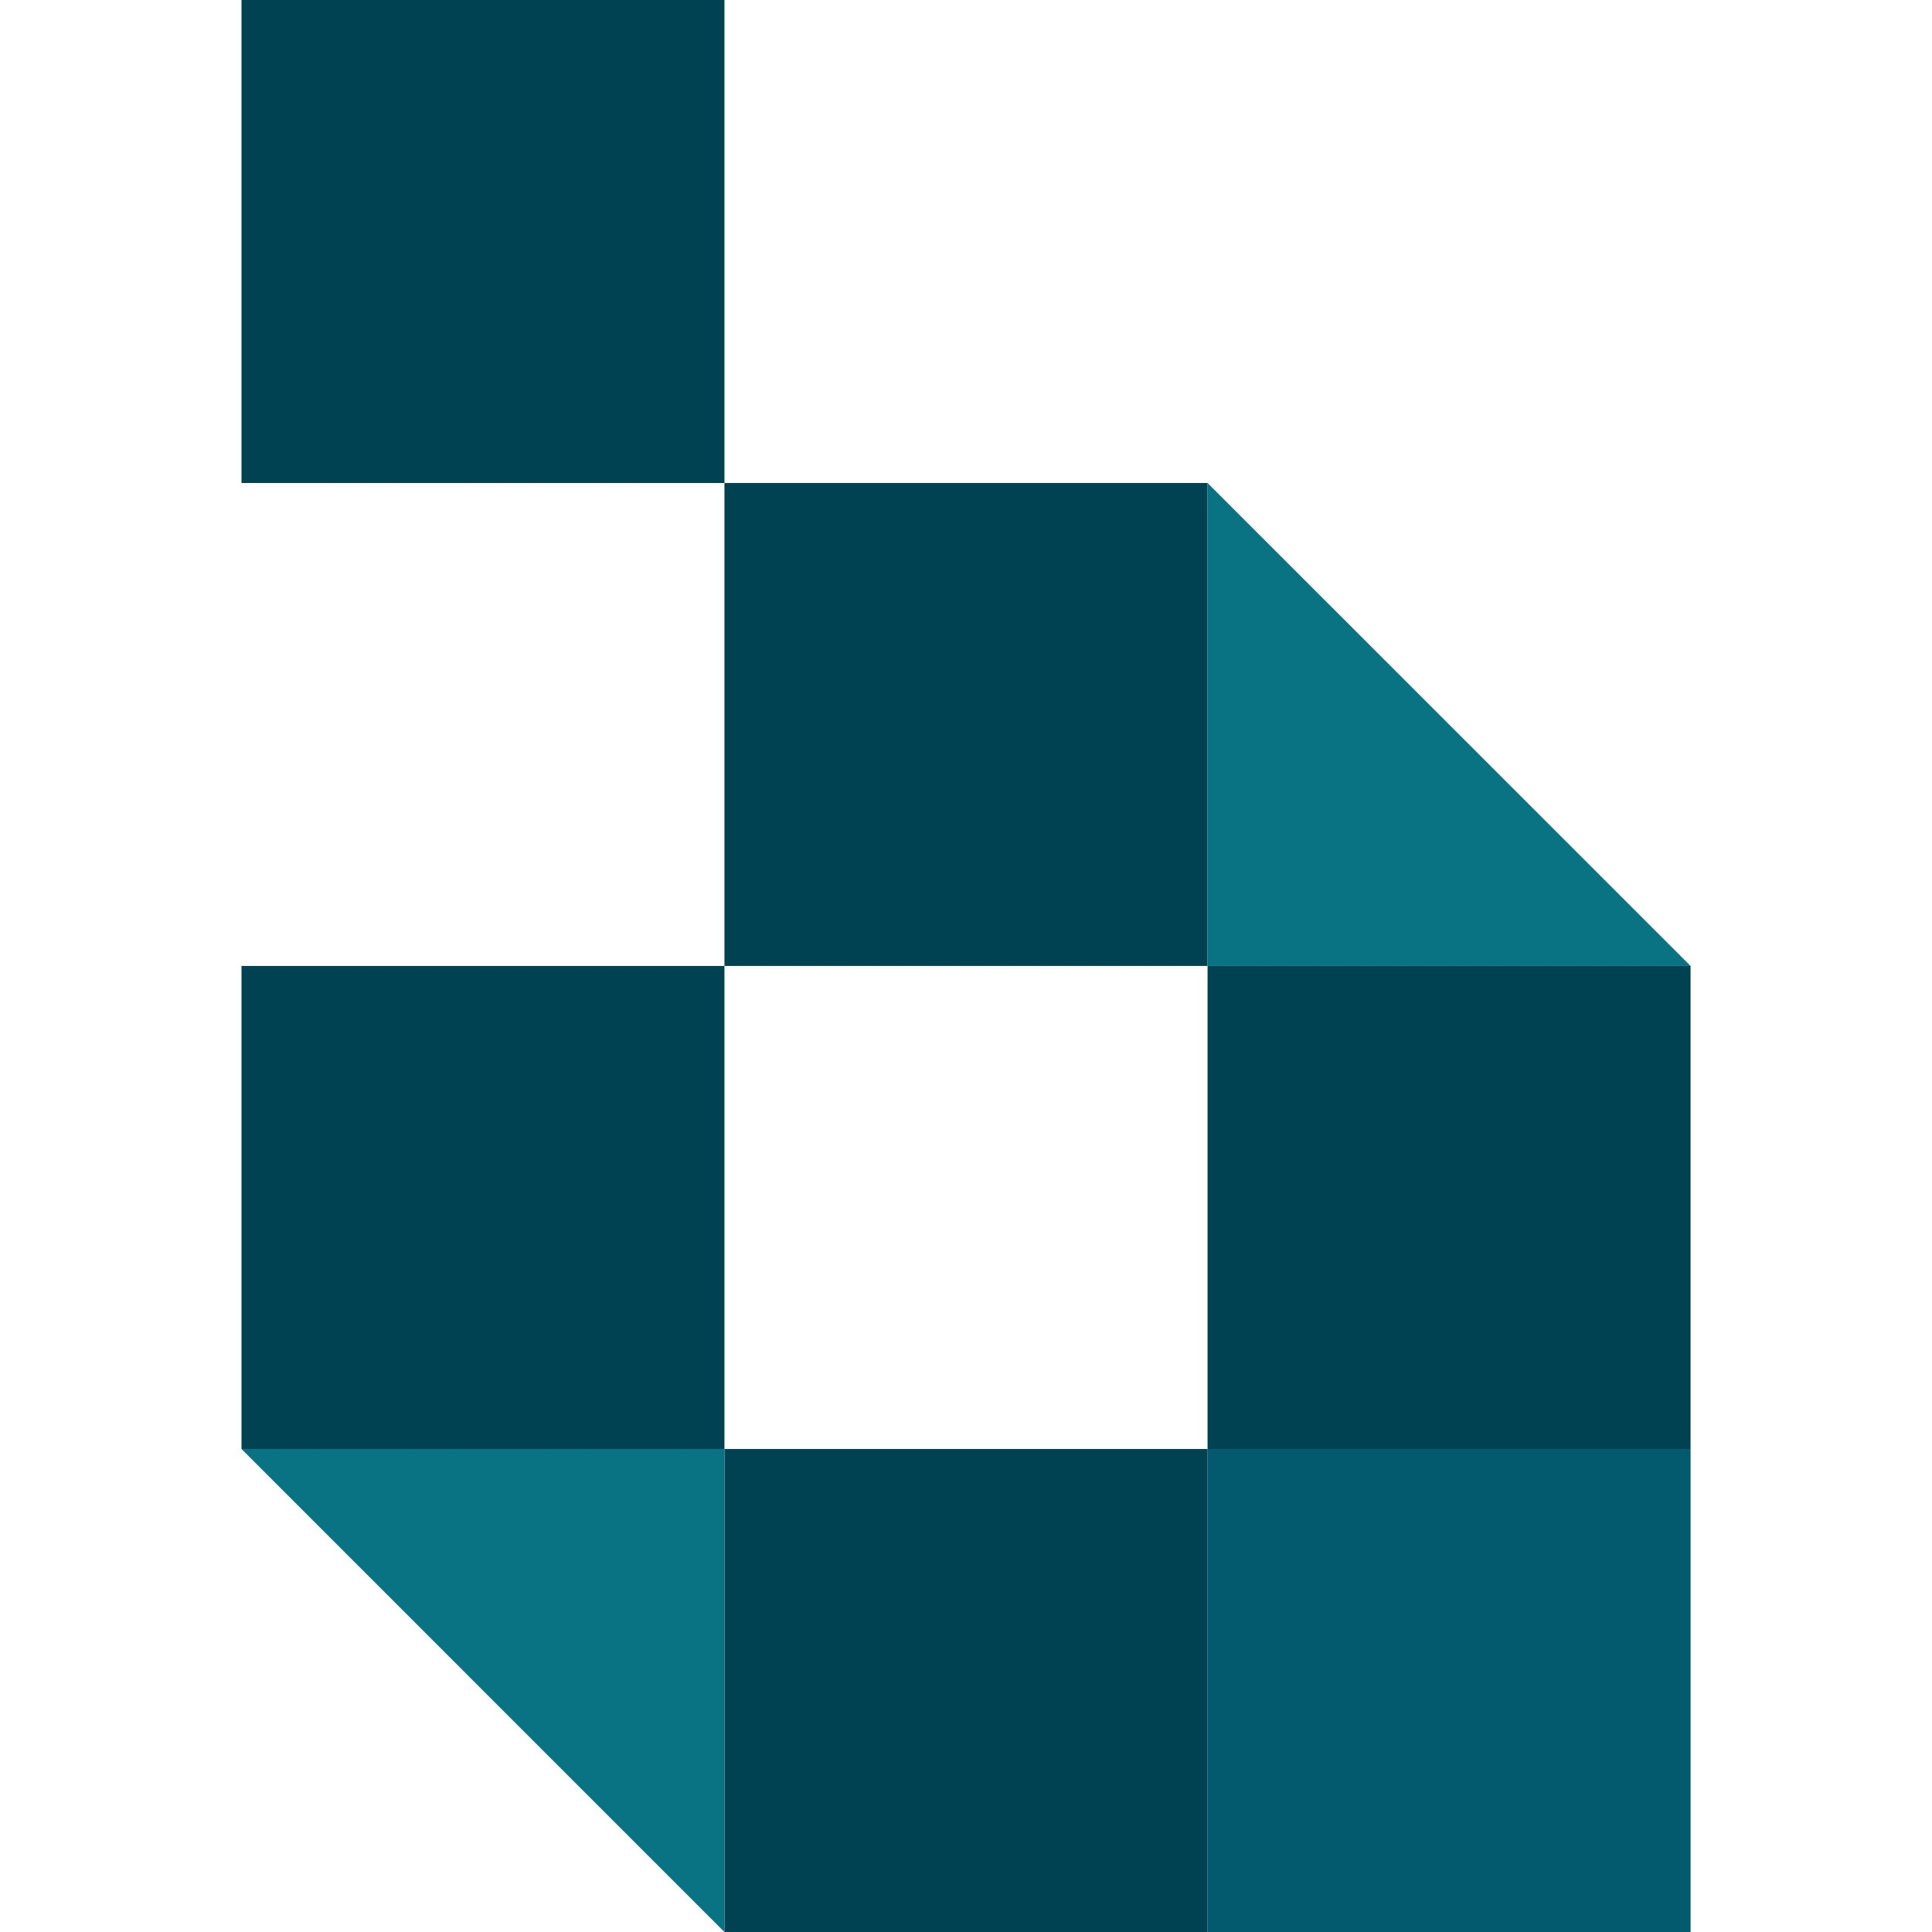
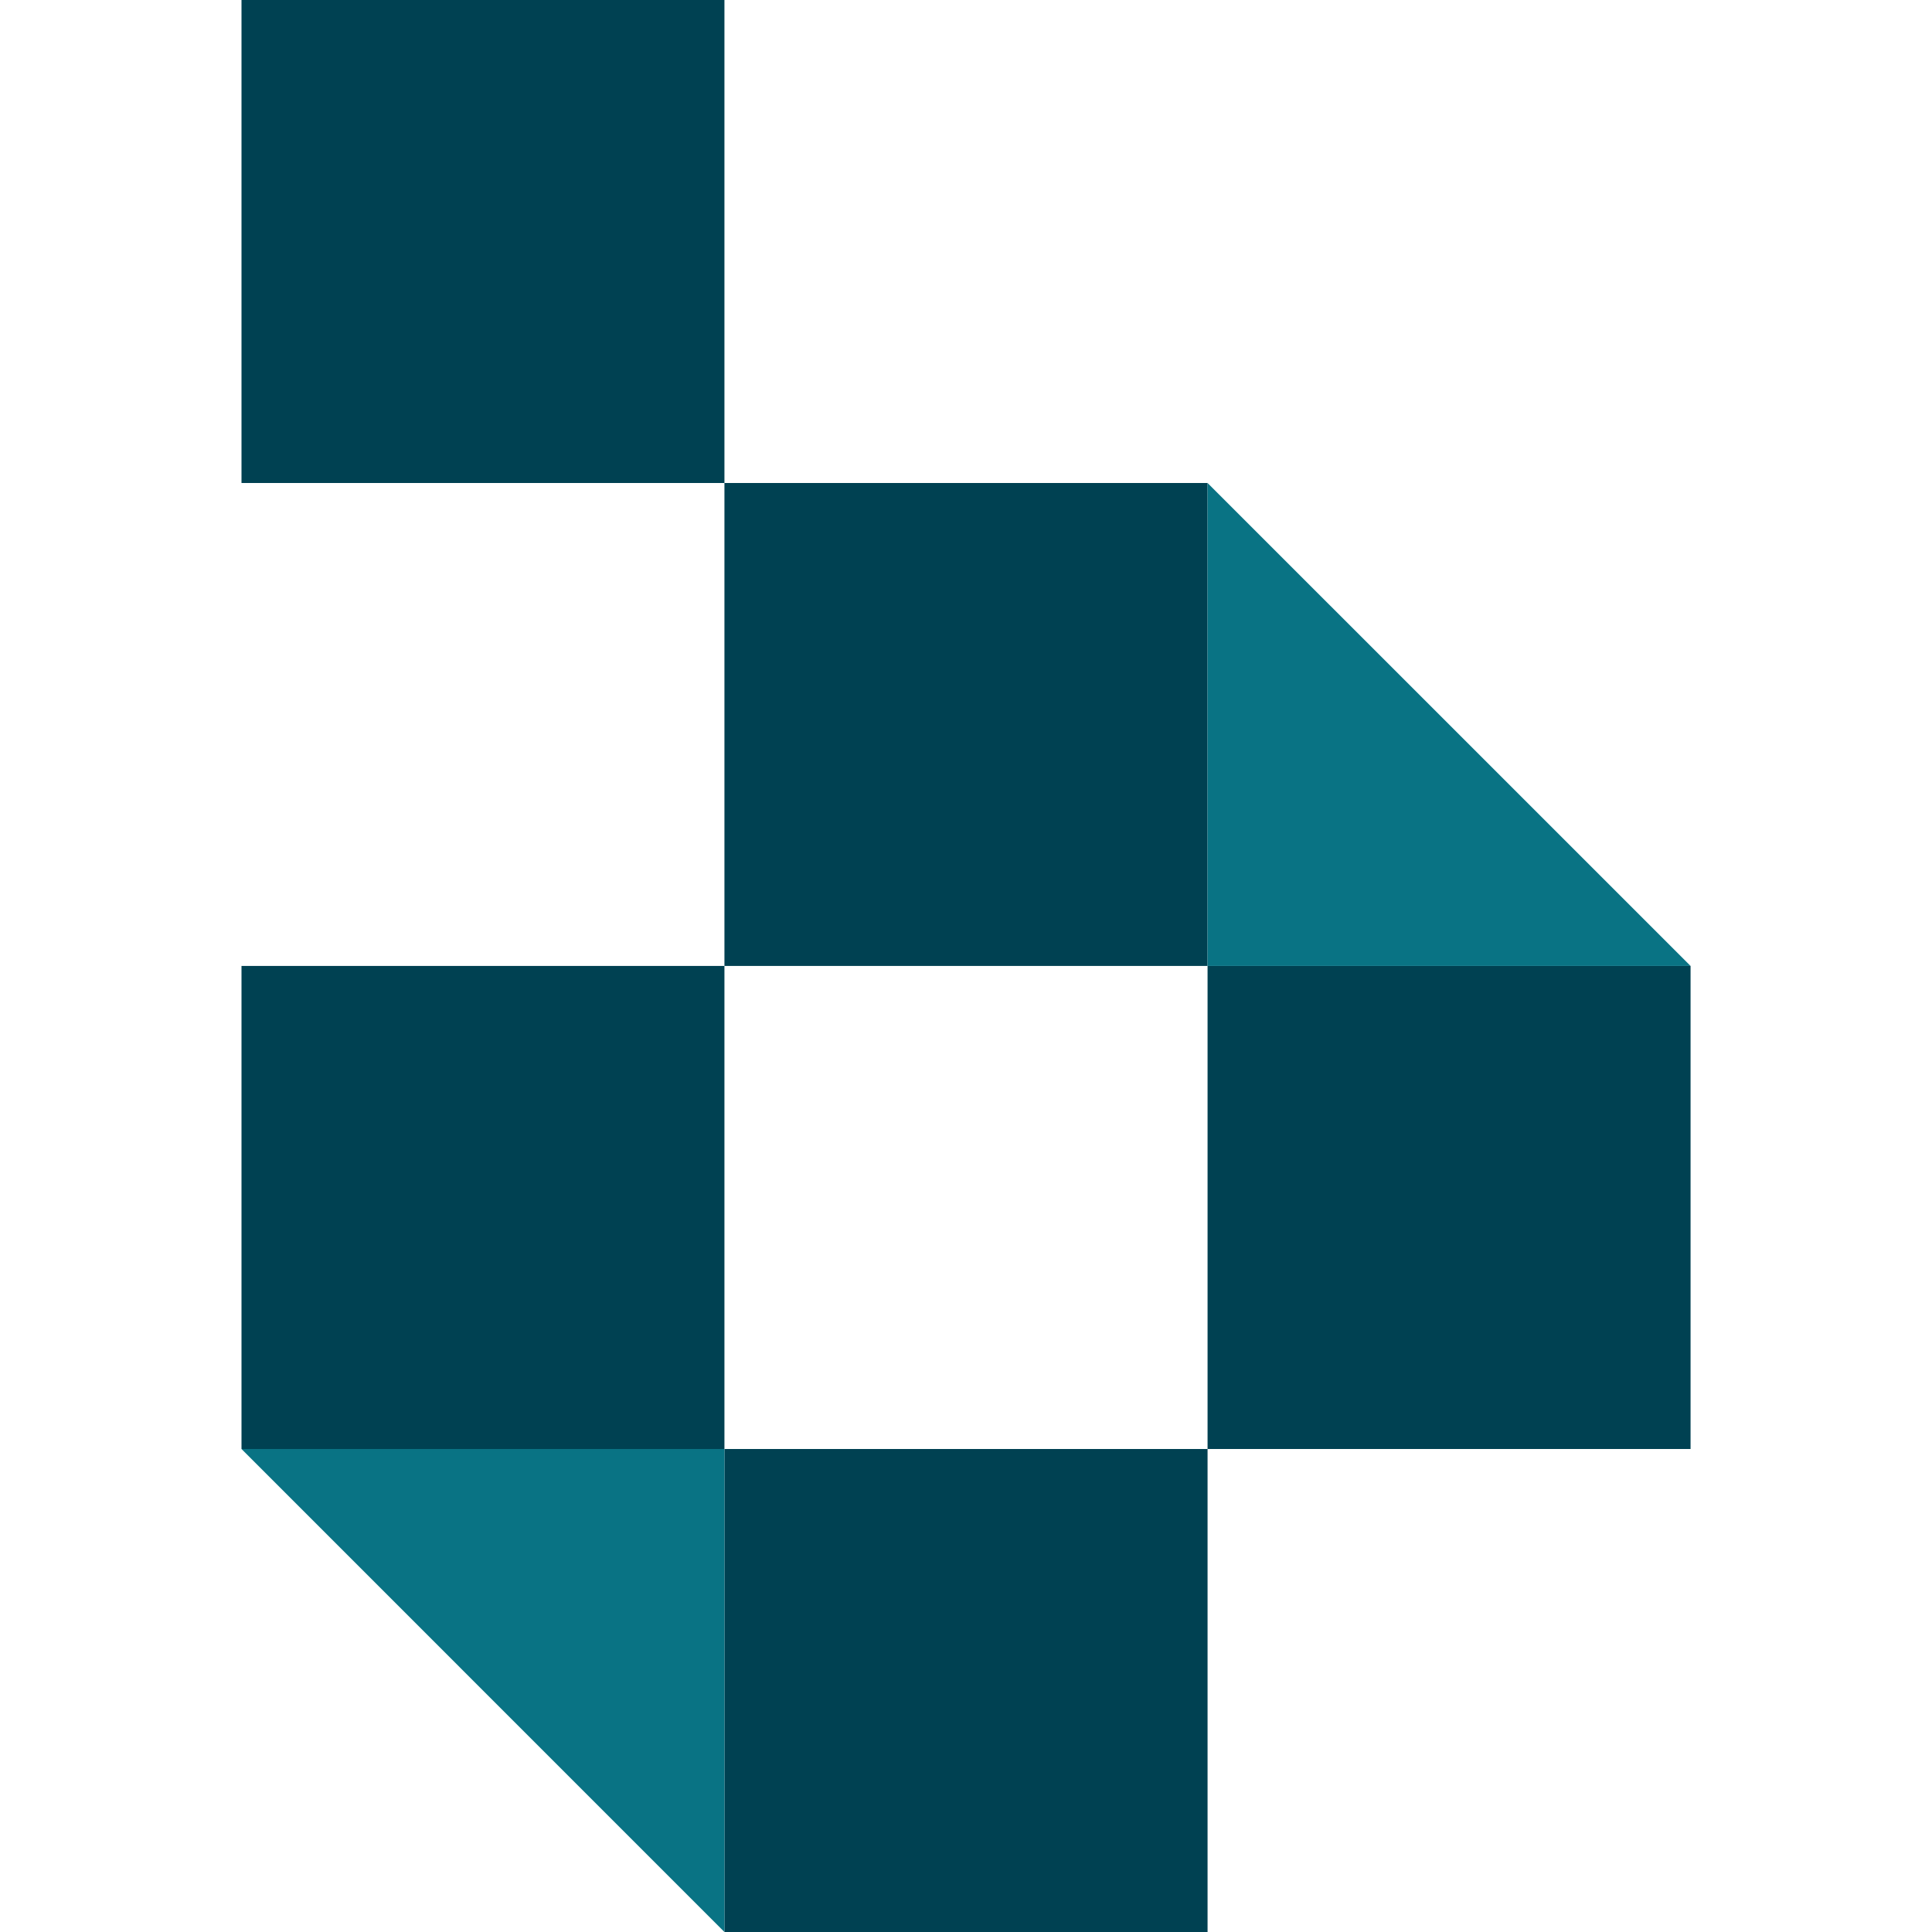
<svg xmlns="http://www.w3.org/2000/svg" version="1.1" id="Calque_1" x="0px" y="0px" width="32px" height="32px" viewBox="0 0 32 32" enable-background="new 0 0 32 32" xml:space="preserve">
  <g>
    <g>
      <g>
-         <rect x="20.001" y="24" fill="#03596D" width="8" height="8" />
-       </g>
+         </g>
      <g>
        <rect x="11.999" y="24" fill="#004152" width="8.002" height="8" />
      </g>
      <g>
        <rect x="4" fill="#004152" width="7.999" height="8" />
      </g>
      <g>
        <rect x="11.999" y="8" fill="#004152" width="8.002" height="7.999" />
      </g>
      <g>
        <rect x="4" y="15.999" fill="#004152" width="7.999" height="8.001" />
      </g>
      <g>
        <rect x="20.001" y="15.999" fill="#004152" width="8" height="8.001" />
      </g>
      <g>
        <polygon fill="#097384" points="28.001,15.999 20.001,15.999 20.001,8    " />
      </g>
      <g>
        <polygon fill="#097384" points="11.999,24 11.999,32 4,24    " />
      </g>
    </g>
  </g>
</svg>